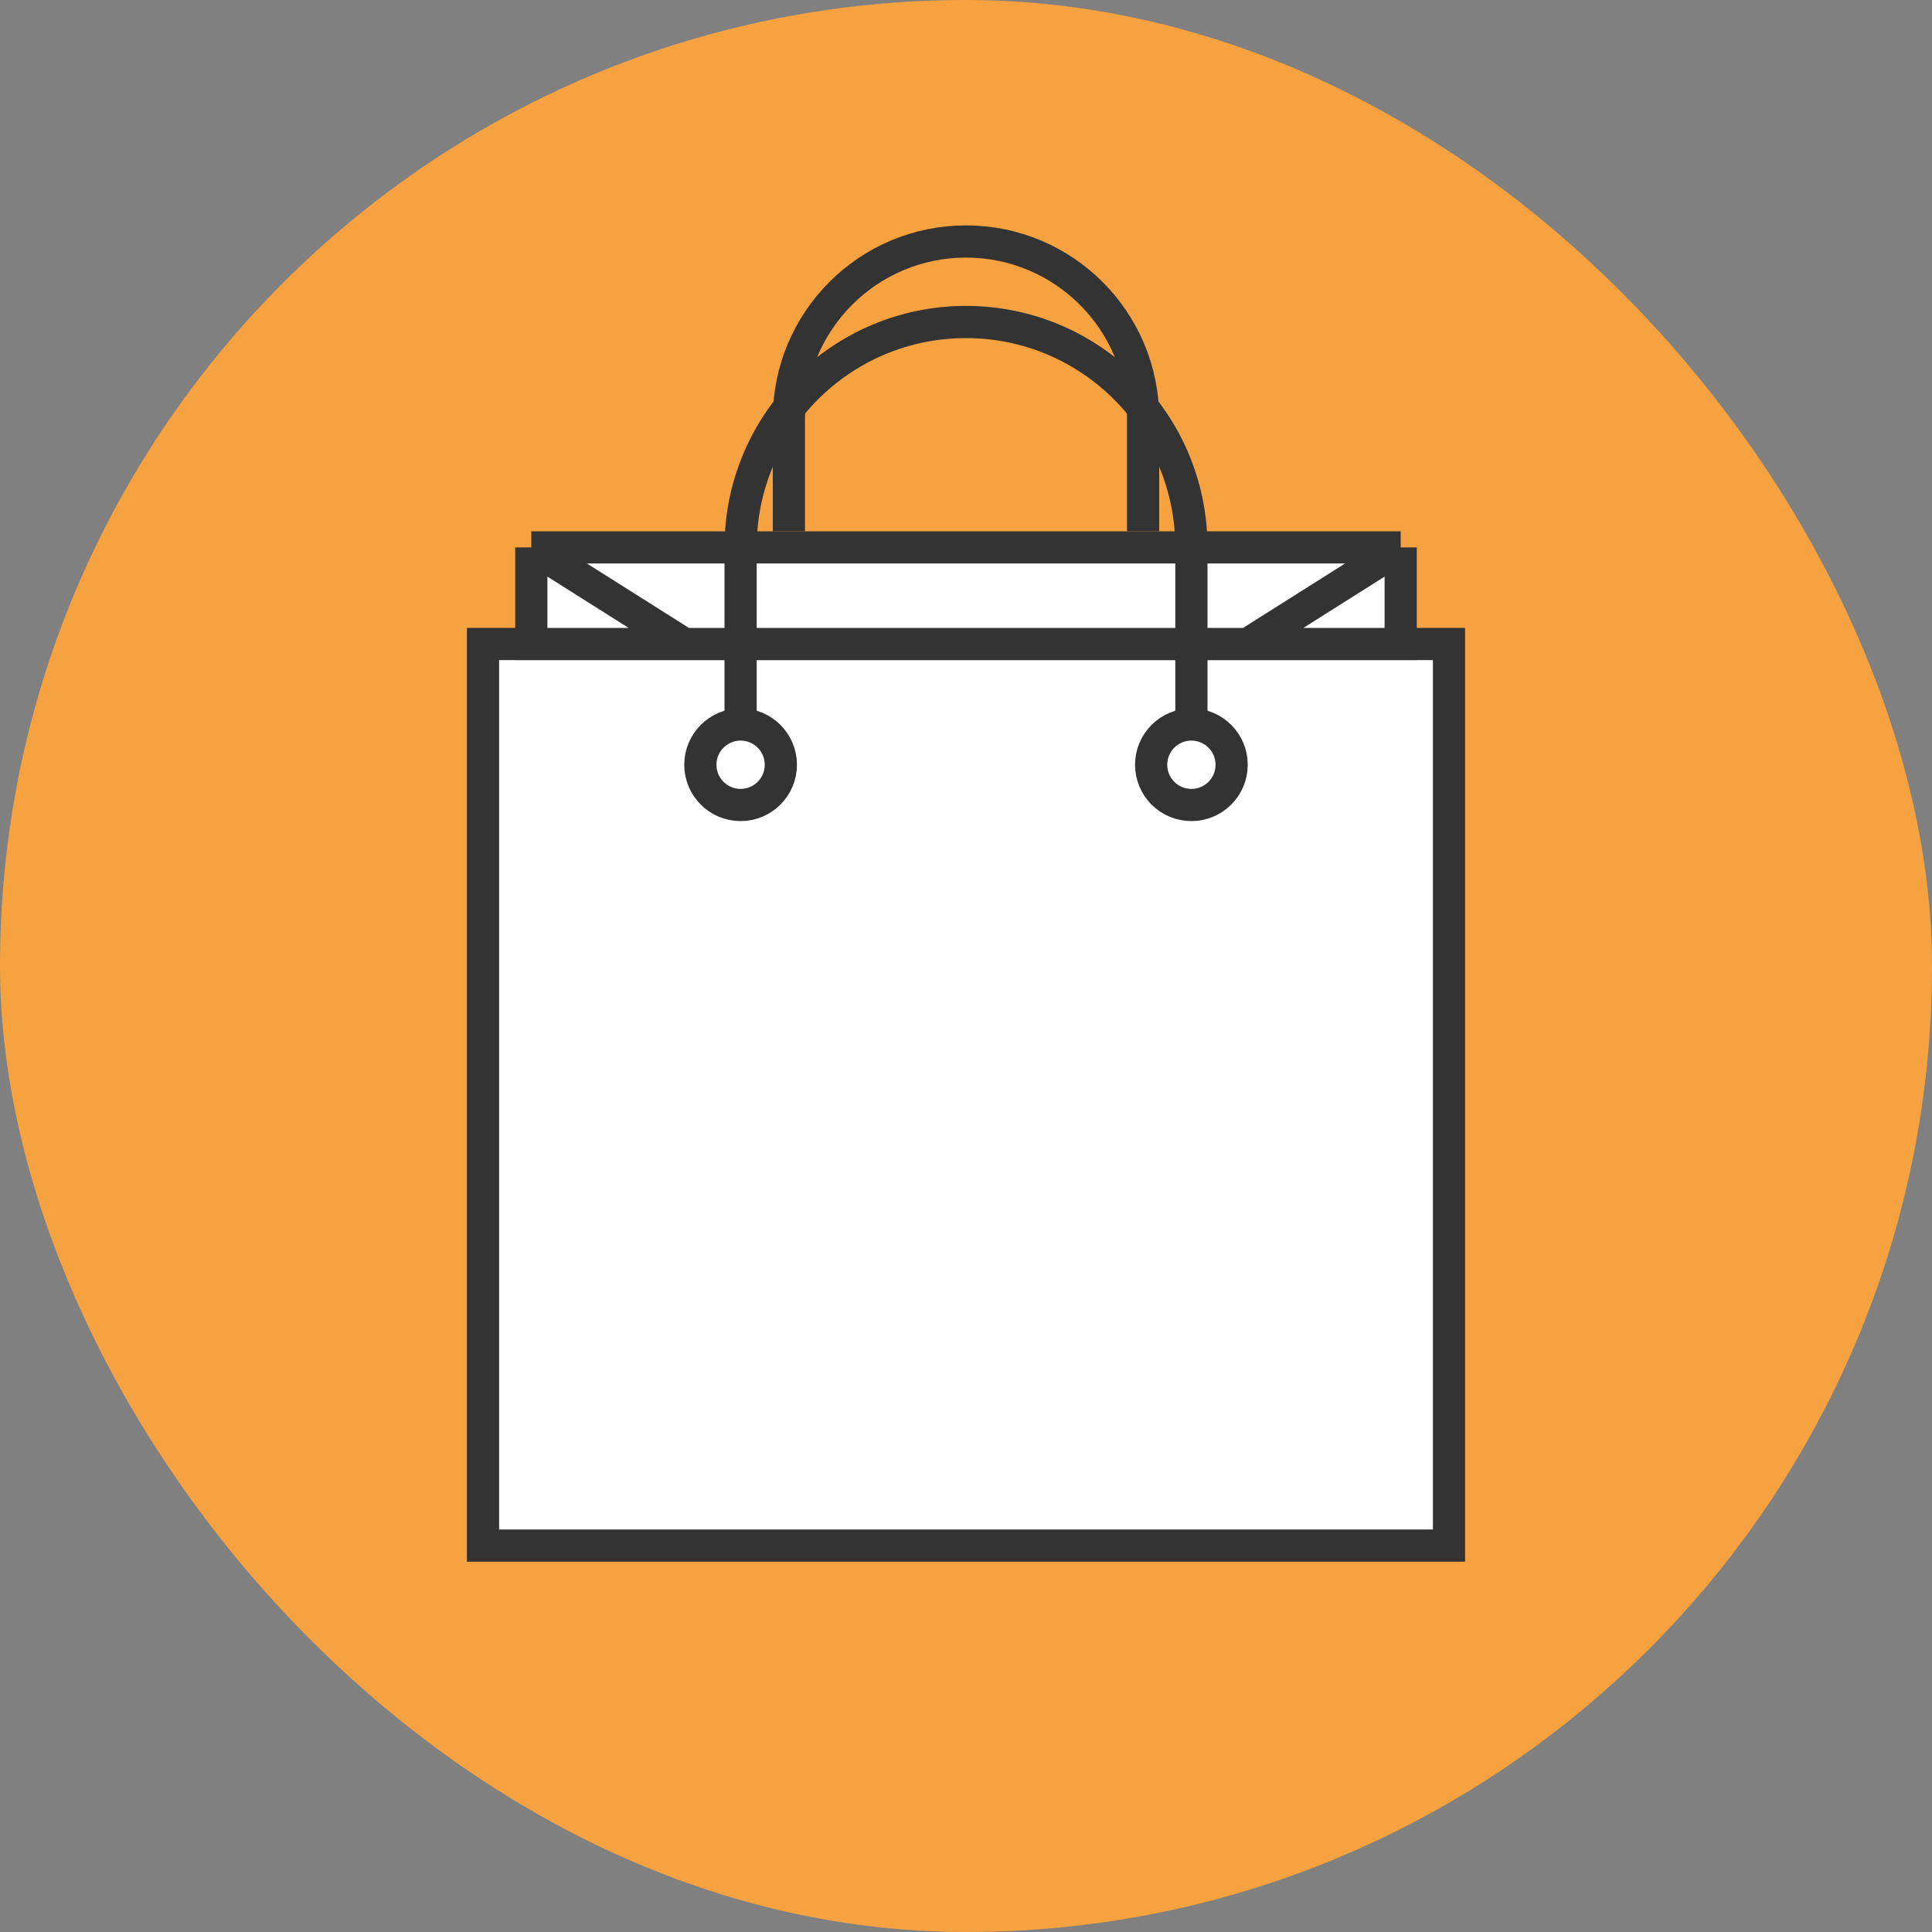
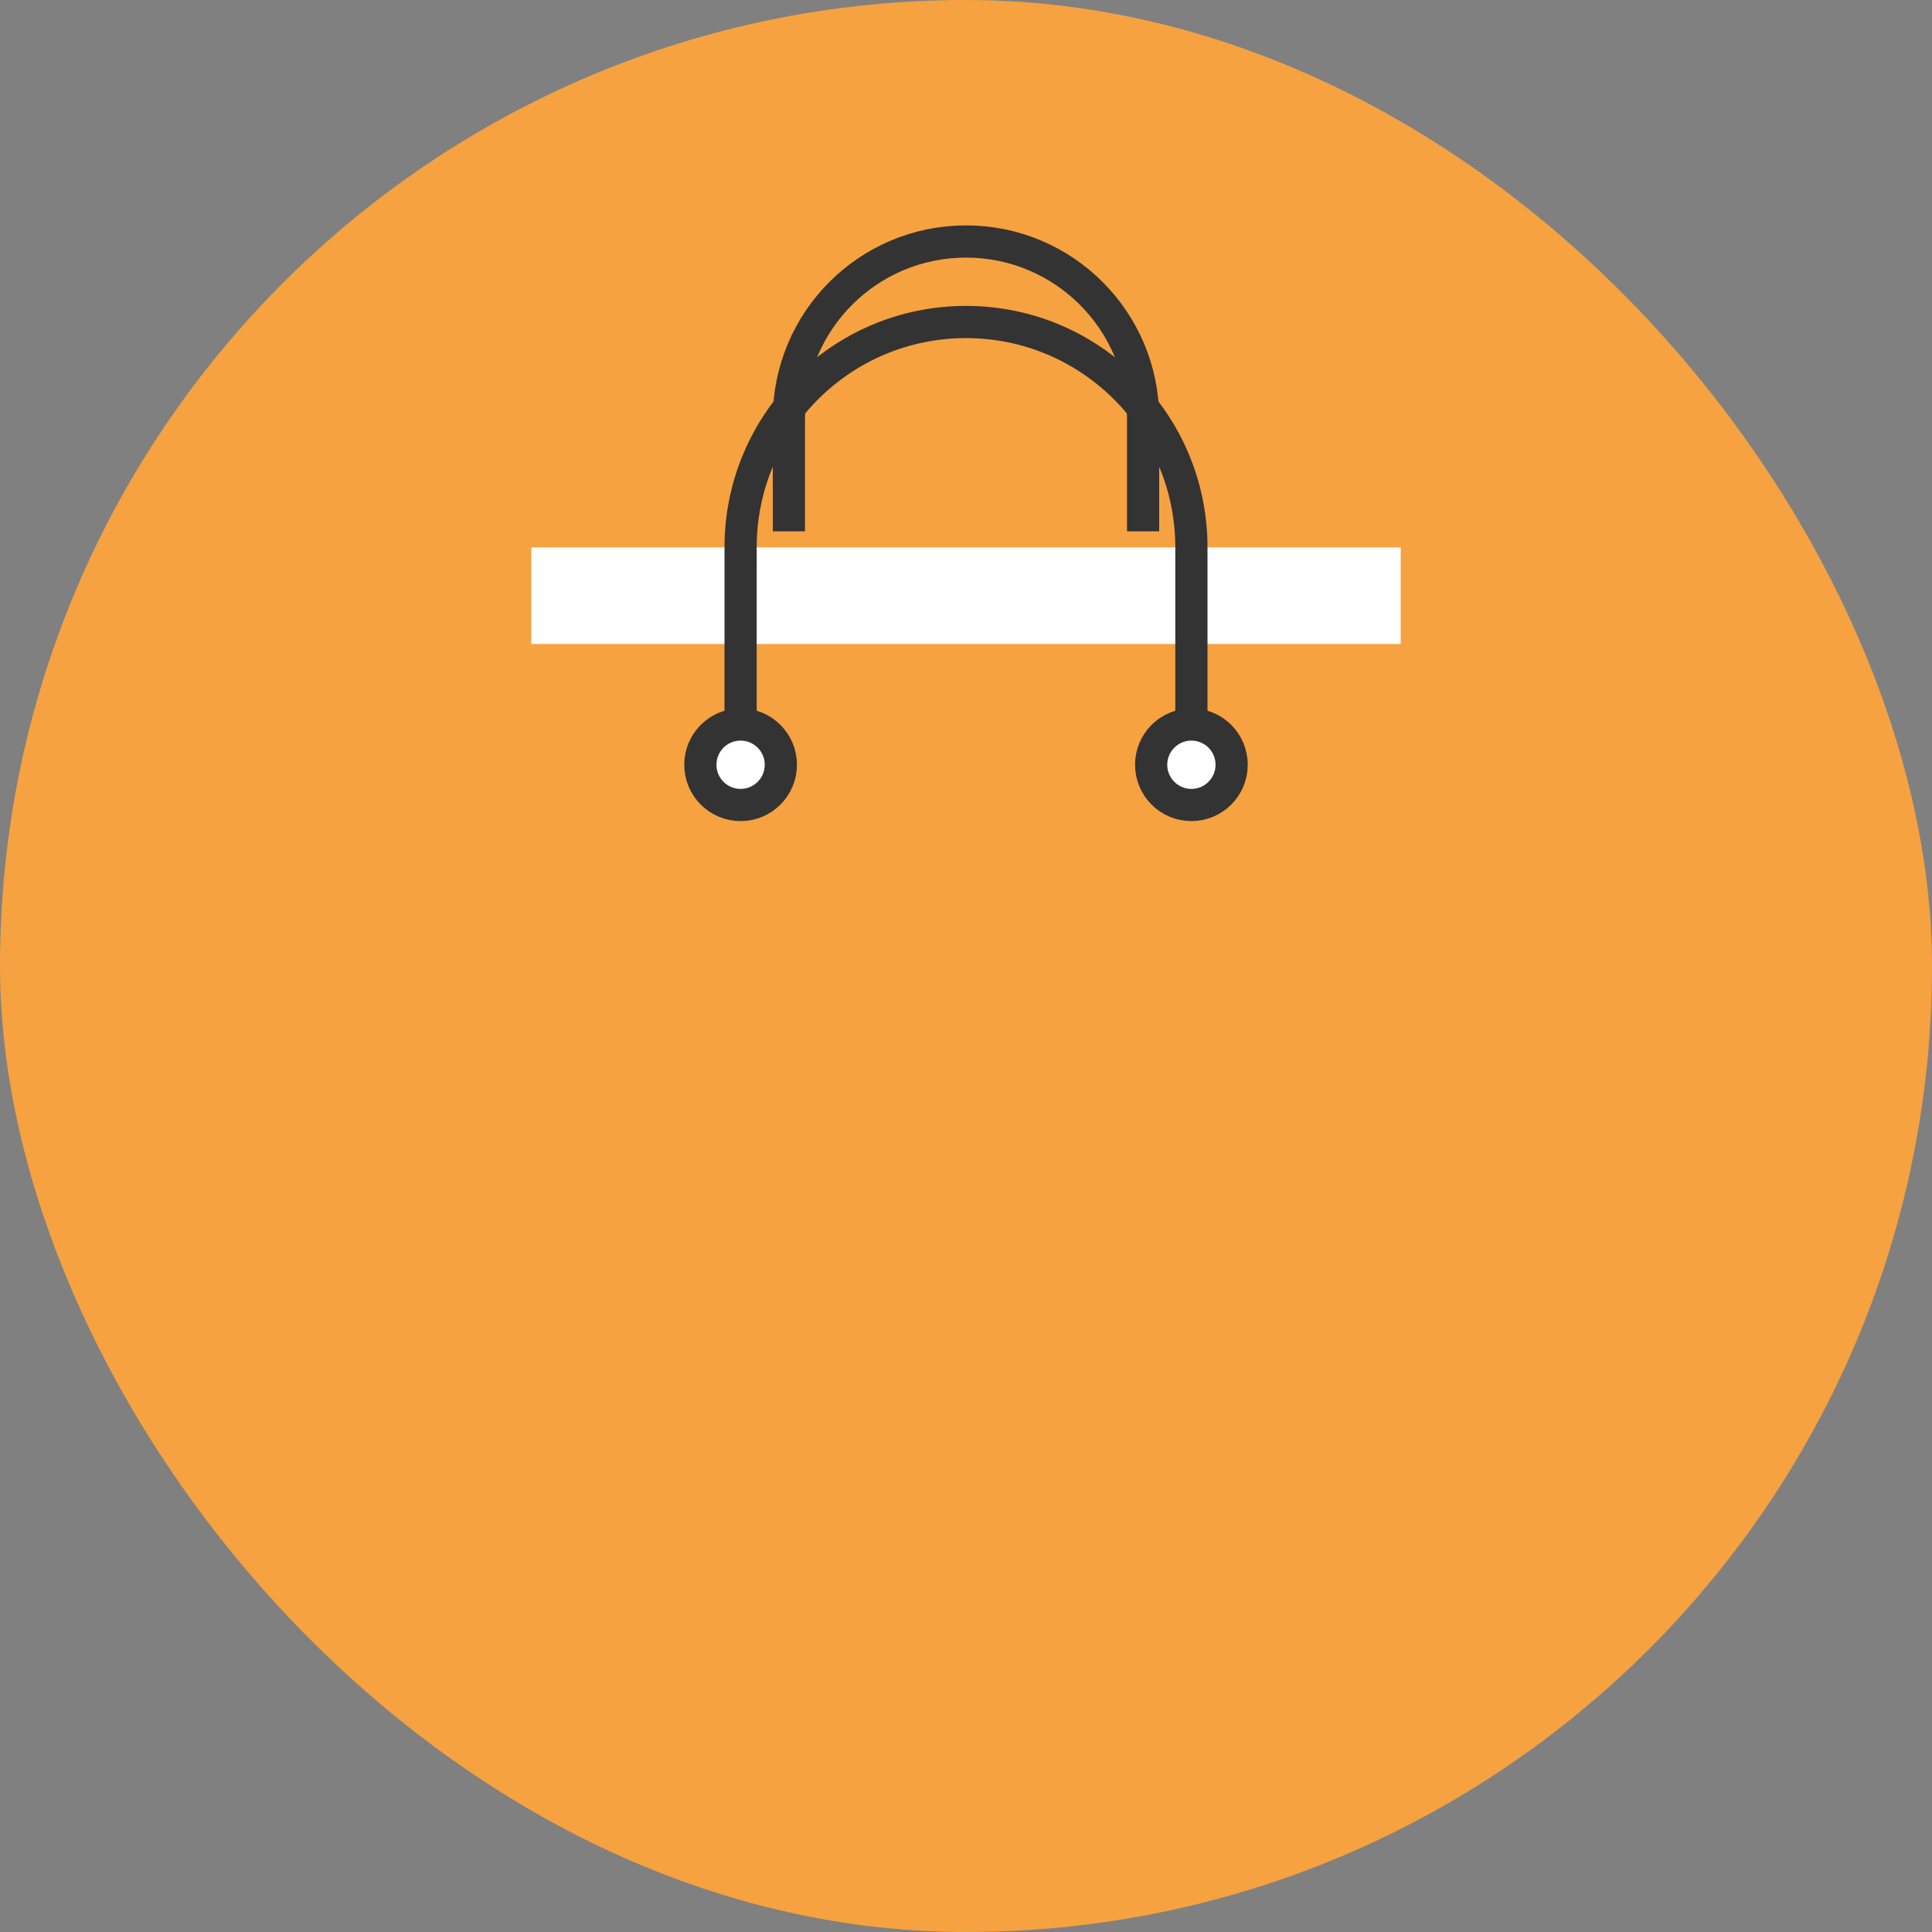
<svg xmlns="http://www.w3.org/2000/svg" width="120" height="120" viewBox="0 0 120 120" fill="none">
  <rect x="0" y="0" width="120" height="120" fill="#808080" stroke="none" />
  <rect width="120" height="120" rx="60" fill="#F6A240" />
-   <path d="M30 40H90V96H30V40Z" fill="white" stroke="#333333" stroke-width="2" />
  <path d="M33 34H87V40H77.5H42.5H33V34Z" fill="white" />
-   <path d="M33 34H87M33 34V40H42.5M33 34L42.5 40M87 34V40H77.5M87 34L77.5 40M77.5 40H42.5" stroke="#333333" stroke-width="2" />
  <path d="M74 48V34C74 26.268 67.732 20 60 20V20C52.268 20 46 26.268 46 34V48" stroke="#333333" stroke-width="2" />
-   <path d="M71 33V26C71 19.925 66.075 15 60 15V15C53.925 15 49 19.925 49 26V33" stroke="#333333" stroke-width="2" />
+   <path d="M71 33V26C71 19.925 66.075 15 60 15C53.925 15 49 19.925 49 26V33" stroke="#333333" stroke-width="2" />
  <circle cx="46" cy="47.5" r="2.5" fill="white" stroke="#333333" stroke-width="2" />
  <circle cx="74" cy="47.5" r="2.5" fill="white" stroke="#333333" stroke-width="2" />
</svg>